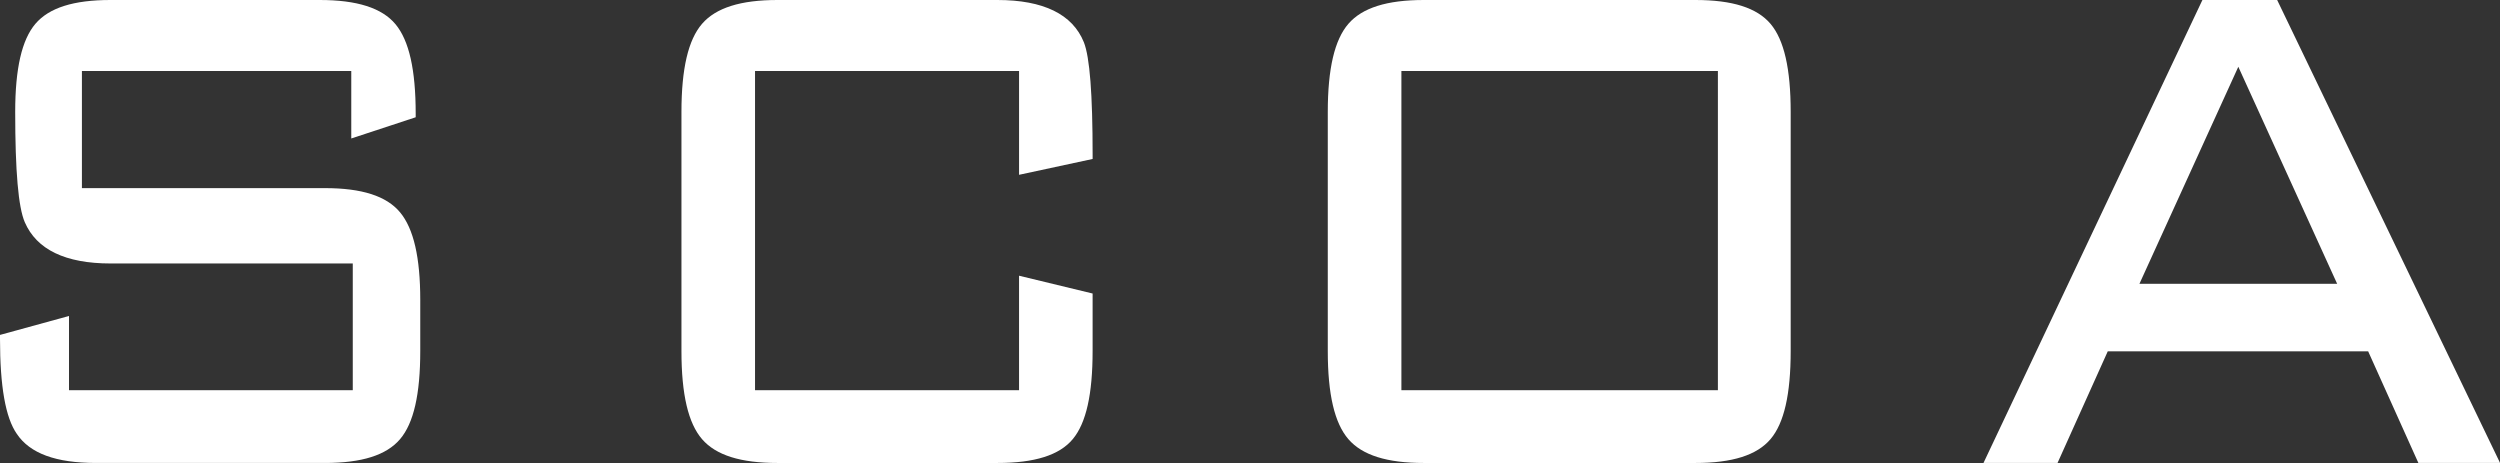
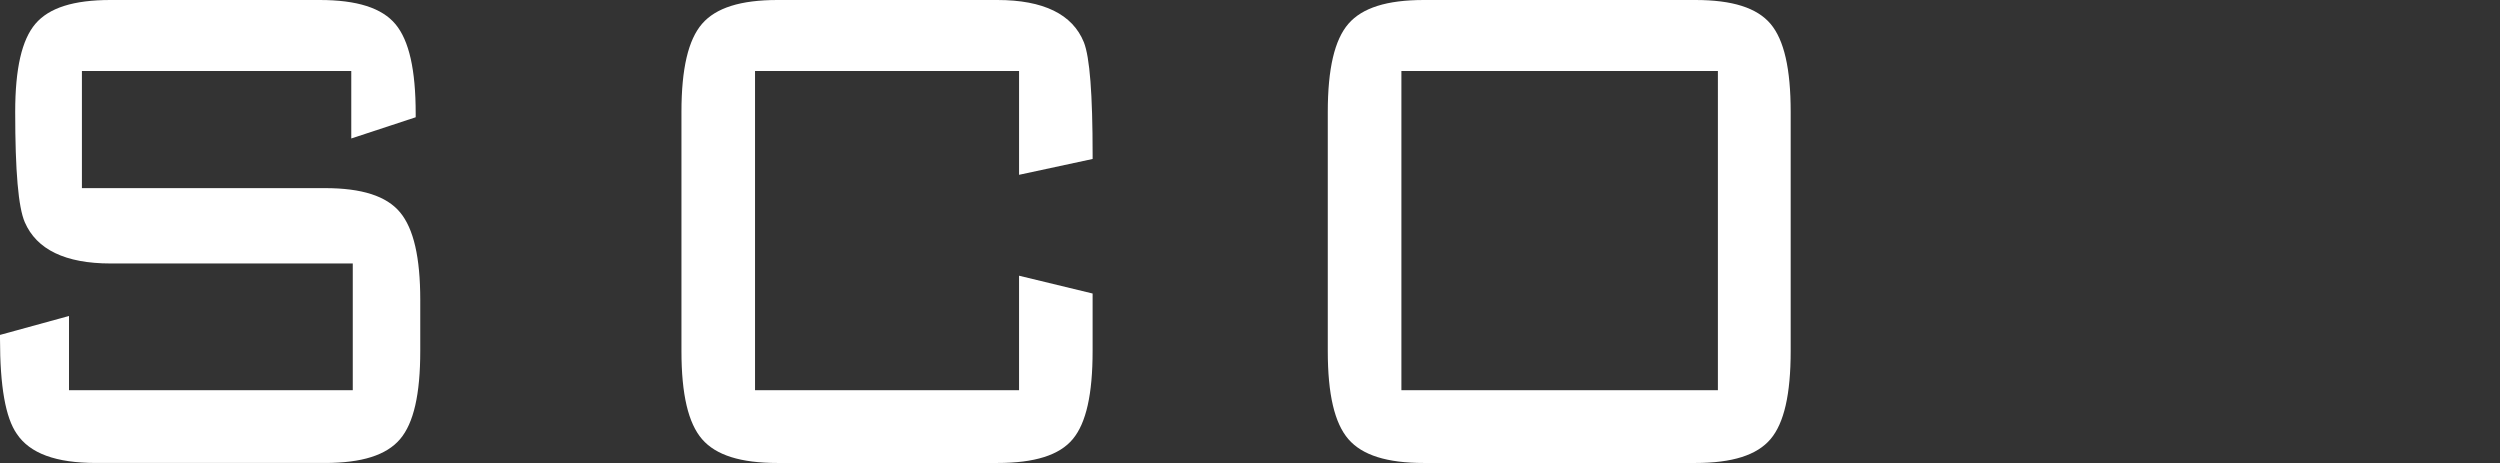
<svg xmlns="http://www.w3.org/2000/svg" id="Camada_2" data-name="Camada 2" width="209.061" height="38.716" viewBox="0 0 209.061 38.716">
  <rect x="0" y="0" width="209.061" height="38.716" fill="#333333" stroke="none" />
  <g id="Camada_1" data-name="Camada 1">
    <path id="Caminho_3" data-name="Caminho 3" d="M27.173,15.732H6.85V5.94H29.375v5.64l5.387-1.774v-.3c0-3.667-.551-6.113-1.686-7.478S29.861,0,26.728,0H9.238C6.152,0,4.1.652,2.96,1.992S1.271,5.744,1.271,9.364c0,4.957.262,7.972.8,9.215.99,2.292,3.4,3.454,7.171,3.454H29.5V32.628H5.77V26.423L0,28.007v.315c0,4,.462,6.608,1.407,7.962,1.1,1.636,3.263,2.431,6.628,2.431H27.173c3.089,0,5.144-.652,6.283-1.992s1.688-3.751,1.688-7.37V25.094c0-3.566-.551-5.965-1.686-7.334S30.263,15.732,27.173,15.732Z" fill="#fff" />
    <path id="Caminho_4" data-name="Caminho 4" d="M524.943,0H506.569c-3.089,0-5.154.651-6.313,1.988s-1.726,3.754-1.726,7.376v19.99c0,3.621.563,6.032,1.726,7.374s3.223,1.988,6.312,1.988h18.374c3.133,0,5.2-.653,6.317-2s1.654-3.748,1.654-7.367V24.545l-6.152-1.489v9.573H504.683V5.94h22.079v8.678l6.152-1.324v-.331c0-5.1-.24-8.185-.732-9.428C531.236,1.19,528.8,0,524.943,0Z" transform="translate(-441.544 0)" fill="#fff" />
    <path id="Caminho_5" data-name="Caminho 5" d="M999.008,0h-22.7c-3.092,0-5.154.651-6.313,1.988s-1.726,3.754-1.726,7.376v19.99c0,3.621.563,6.032,1.726,7.374s3.223,1.988,6.312,1.988h22.7c3.09,0,5.146-.652,6.284-1.992s1.688-3.751,1.688-7.37V9.364c0-3.621-.552-6.032-1.688-7.373S1002.1,0,999.008,0Zm1.884,5.94V32.628H974.425V5.94Z" transform="translate(-857.234)" fill="#fff" />
-     <path id="Caminho_6" data-name="Caminho 6" d="M1465.918,0h-6.251L1441.36,38.714h6.192l4.2-9.333h21.776l4.2,9.333h6.831Zm5.018,23.735H1454.4l8.27-18.151Z" transform="translate(-1275.492)" fill="#fff" />
  </g>
</svg>